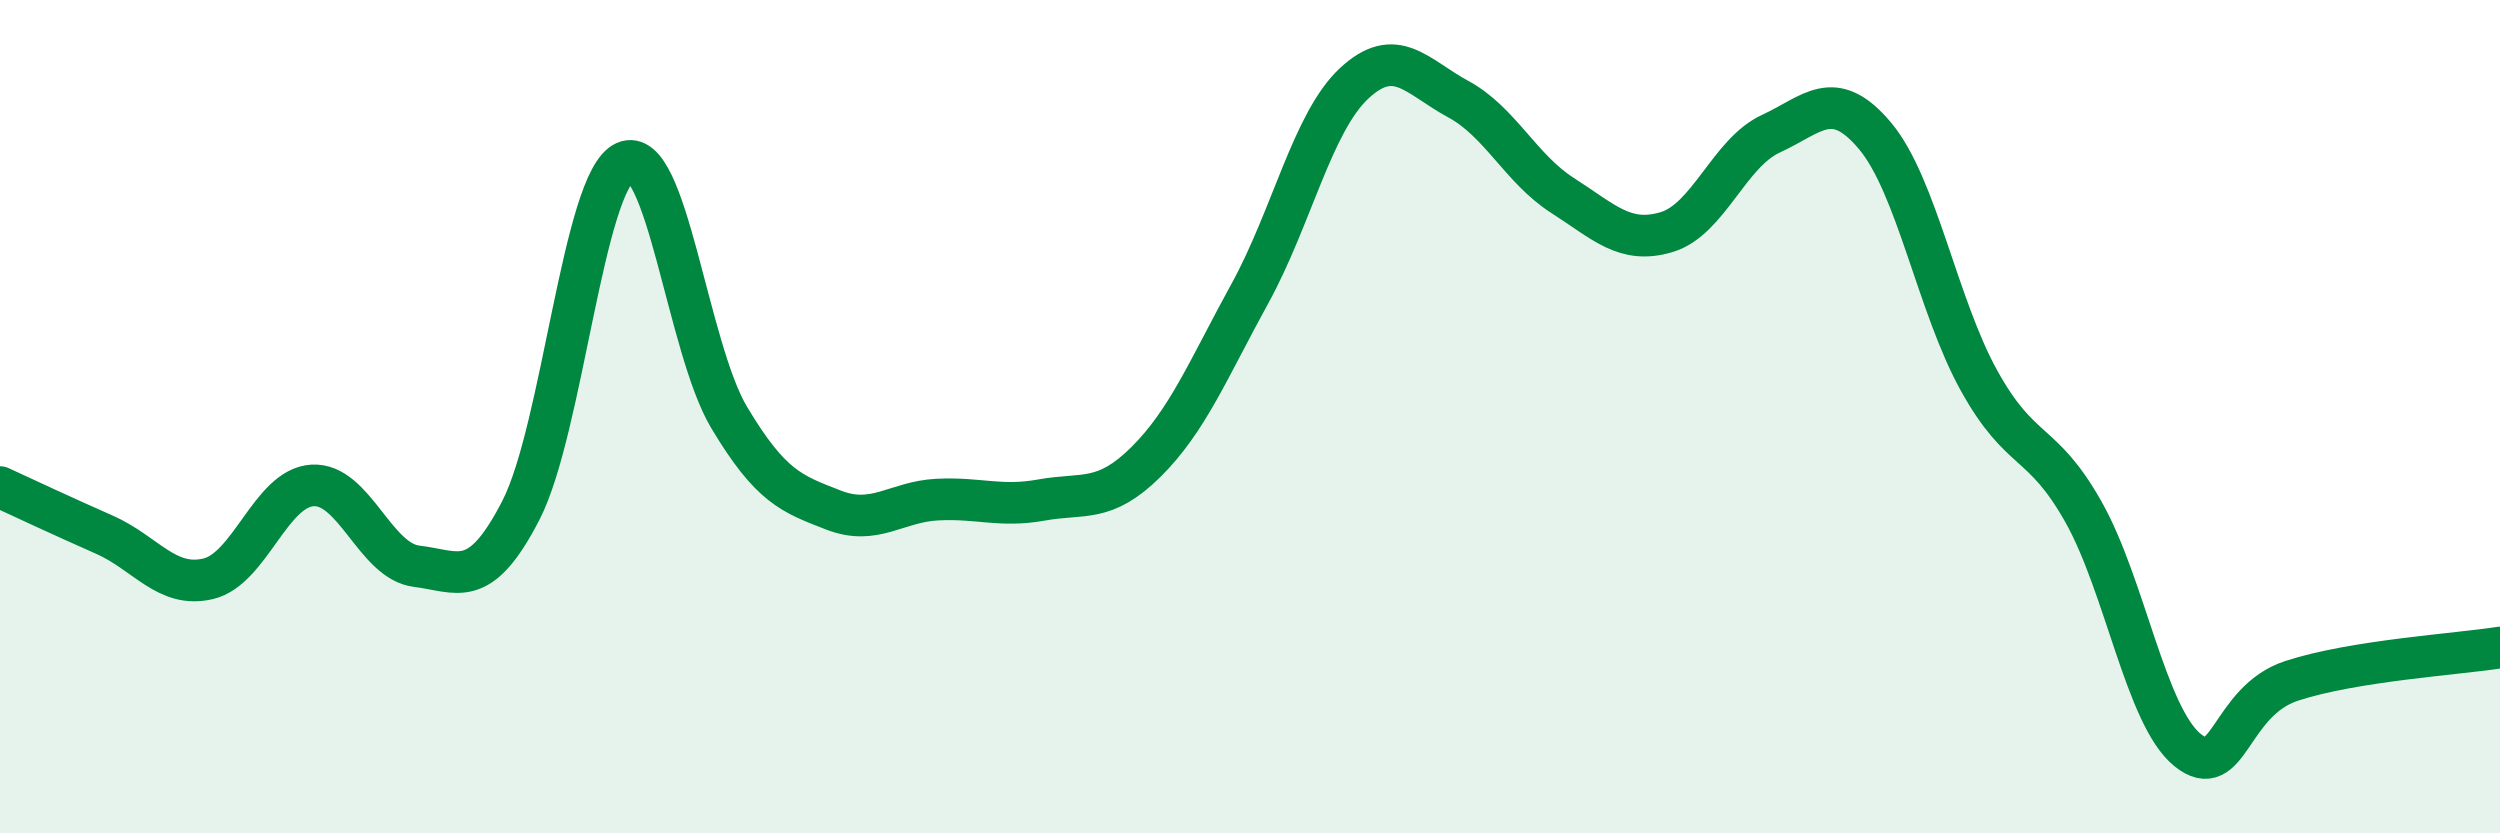
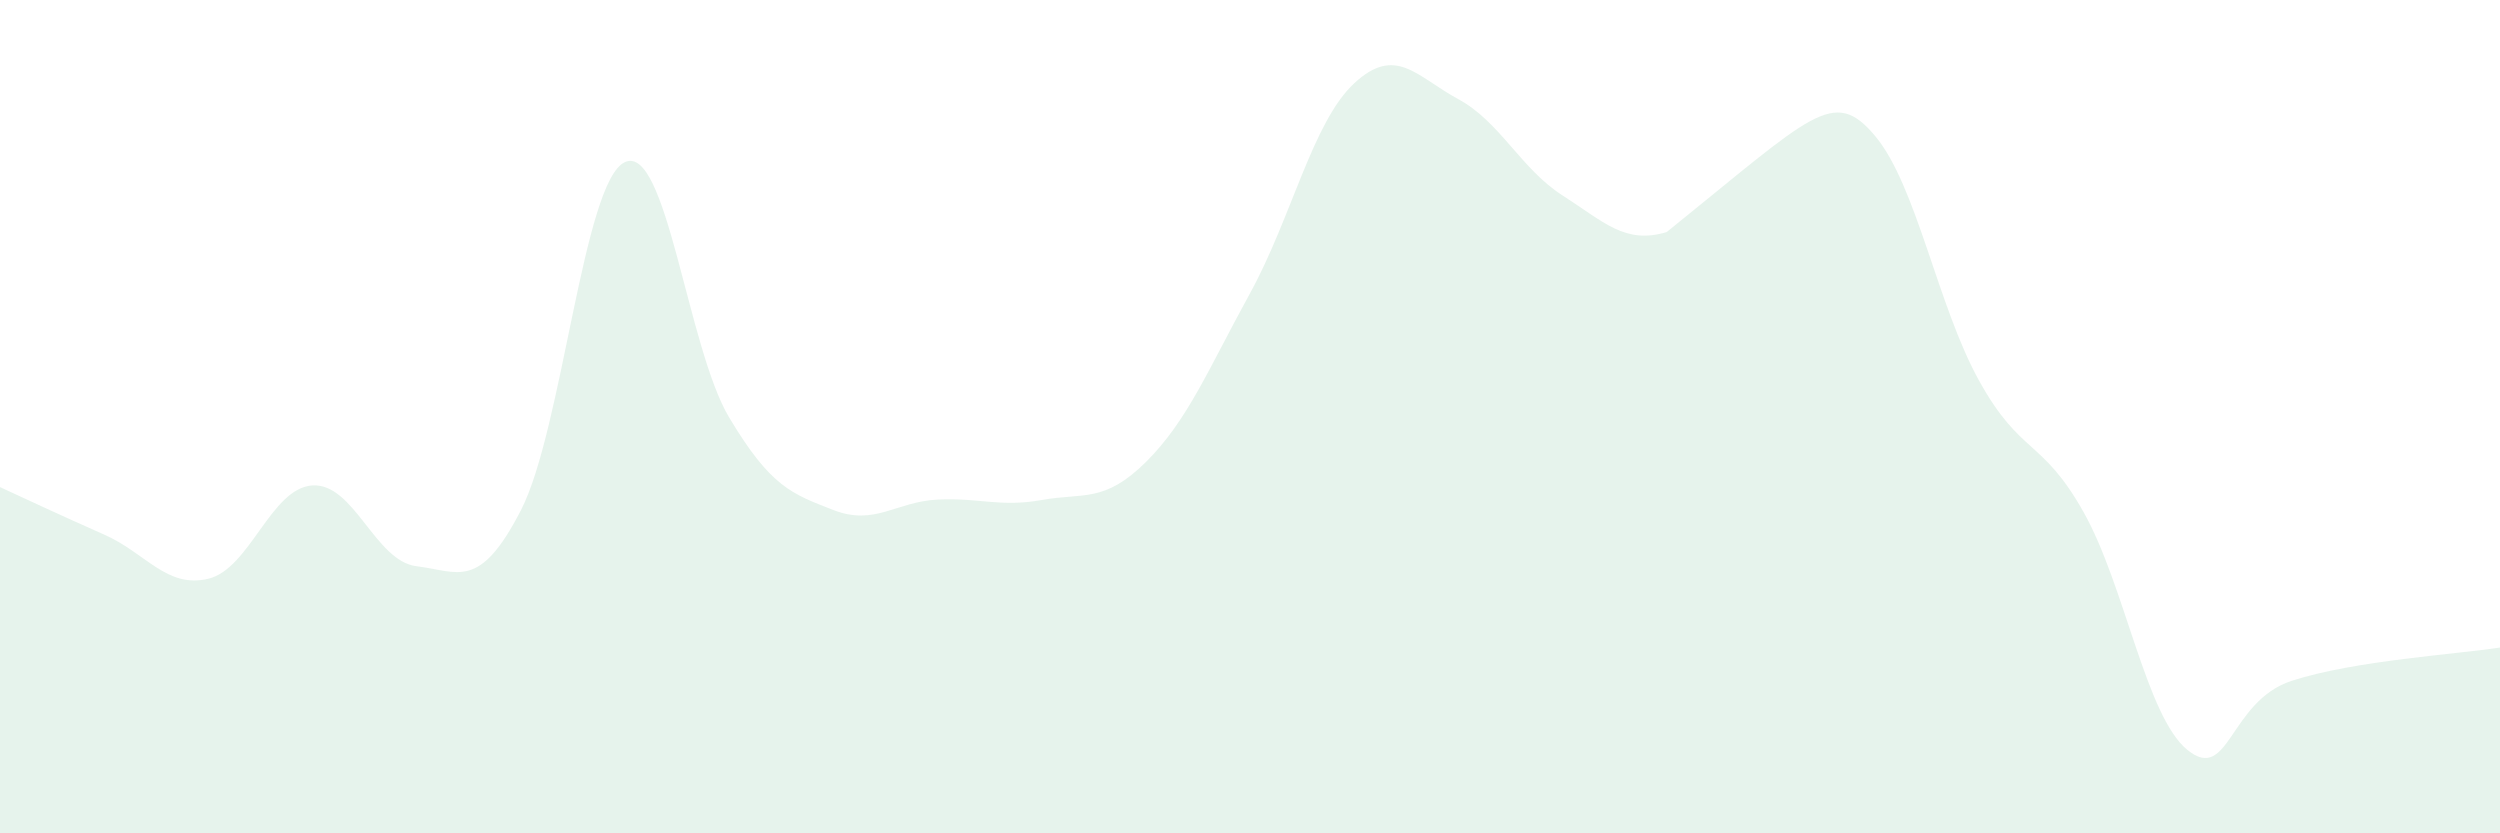
<svg xmlns="http://www.w3.org/2000/svg" width="60" height="20" viewBox="0 0 60 20">
-   <path d="M 0,11.69 C 0.5,11.92 1.5,12.39 2.5,12.83 C 3.5,13.27 4,14.13 5,13.89 C 6,13.65 6.5,11.71 7.5,11.65 C 8.5,11.59 9,13.47 10,13.59 C 11,13.71 11.5,14.19 12.5,12.25 C 13.5,10.31 14,4.34 15,3.89 C 16,3.44 16.5,8.35 17.5,10.02 C 18.5,11.69 19,11.85 20,12.24 C 21,12.63 21.5,12.04 22.5,11.99 C 23.5,11.94 24,12.18 25,12 C 26,11.82 26.5,12.08 27.5,11.09 C 28.5,10.1 29,8.86 30,7.04 C 31,5.22 31.5,2.93 32.5,2 C 33.5,1.07 34,1.84 35,2.38 C 36,2.92 36.5,4.05 37.5,4.69 C 38.5,5.33 39,5.87 40,5.57 C 41,5.27 41.5,3.67 42.5,3.21 C 43.5,2.75 44,2.07 45,3.26 C 46,4.45 46.5,7.34 47.5,9.14 C 48.5,10.94 49,10.51 50,12.28 C 51,14.05 51.5,17.19 52.5,18 C 53.5,18.81 53.5,16.83 55,16.34 C 56.5,15.85 59,15.7 60,15.54L60 20L0 20Z" fill="#008740" opacity="0.1" stroke-linecap="round" stroke-linejoin="round" />
-   <path d="M 0,11.69 C 0.5,11.92 1.5,12.39 2.5,12.83 C 3.5,13.27 4,14.13 5,13.89 C 6,13.65 6.5,11.71 7.5,11.65 C 8.5,11.59 9,13.47 10,13.59 C 11,13.71 11.5,14.19 12.5,12.25 C 13.5,10.31 14,4.34 15,3.89 C 16,3.44 16.5,8.35 17.5,10.02 C 18.5,11.69 19,11.85 20,12.24 C 21,12.63 21.5,12.04 22.5,11.99 C 23.5,11.94 24,12.18 25,12 C 26,11.82 26.5,12.08 27.5,11.09 C 28.5,10.1 29,8.86 30,7.04 C 31,5.22 31.5,2.93 32.5,2 C 33.5,1.07 34,1.84 35,2.38 C 36,2.92 36.5,4.05 37.5,4.69 C 38.5,5.33 39,5.87 40,5.57 C 41,5.27 41.5,3.67 42.5,3.21 C 43.5,2.75 44,2.07 45,3.26 C 46,4.45 46.5,7.34 47.5,9.14 C 48.5,10.94 49,10.51 50,12.28 C 51,14.05 51.5,17.19 52.5,18 C 53.5,18.81 53.5,16.83 55,16.34 C 56.5,15.85 59,15.7 60,15.54" stroke="#008740" stroke-width="1" fill="none" stroke-linecap="round" stroke-linejoin="round" />
+   <path d="M 0,11.69 C 0.5,11.92 1.5,12.39 2.5,12.83 C 3.5,13.27 4,14.13 5,13.89 C 6,13.65 6.5,11.71 7.5,11.65 C 8.5,11.59 9,13.47 10,13.59 C 11,13.71 11.5,14.19 12.5,12.25 C 13.5,10.31 14,4.34 15,3.89 C 16,3.44 16.5,8.35 17.5,10.02 C 18.5,11.69 19,11.85 20,12.24 C 21,12.63 21.5,12.04 22.5,11.99 C 23.5,11.94 24,12.18 25,12 C 26,11.82 26.5,12.08 27.5,11.09 C 28.5,10.1 29,8.86 30,7.04 C 31,5.22 31.5,2.93 32.5,2 C 33.5,1.07 34,1.84 35,2.38 C 36,2.92 36.5,4.05 37.5,4.69 C 38.5,5.33 39,5.87 40,5.57 C 43.5,2.75 44,2.07 45,3.26 C 46,4.45 46.5,7.34 47.5,9.14 C 48.5,10.94 49,10.51 50,12.28 C 51,14.05 51.5,17.19 52.5,18 C 53.5,18.81 53.5,16.83 55,16.34 C 56.5,15.85 59,15.7 60,15.54L60 20L0 20Z" fill="#008740" opacity="0.1" stroke-linecap="round" stroke-linejoin="round" />
</svg>